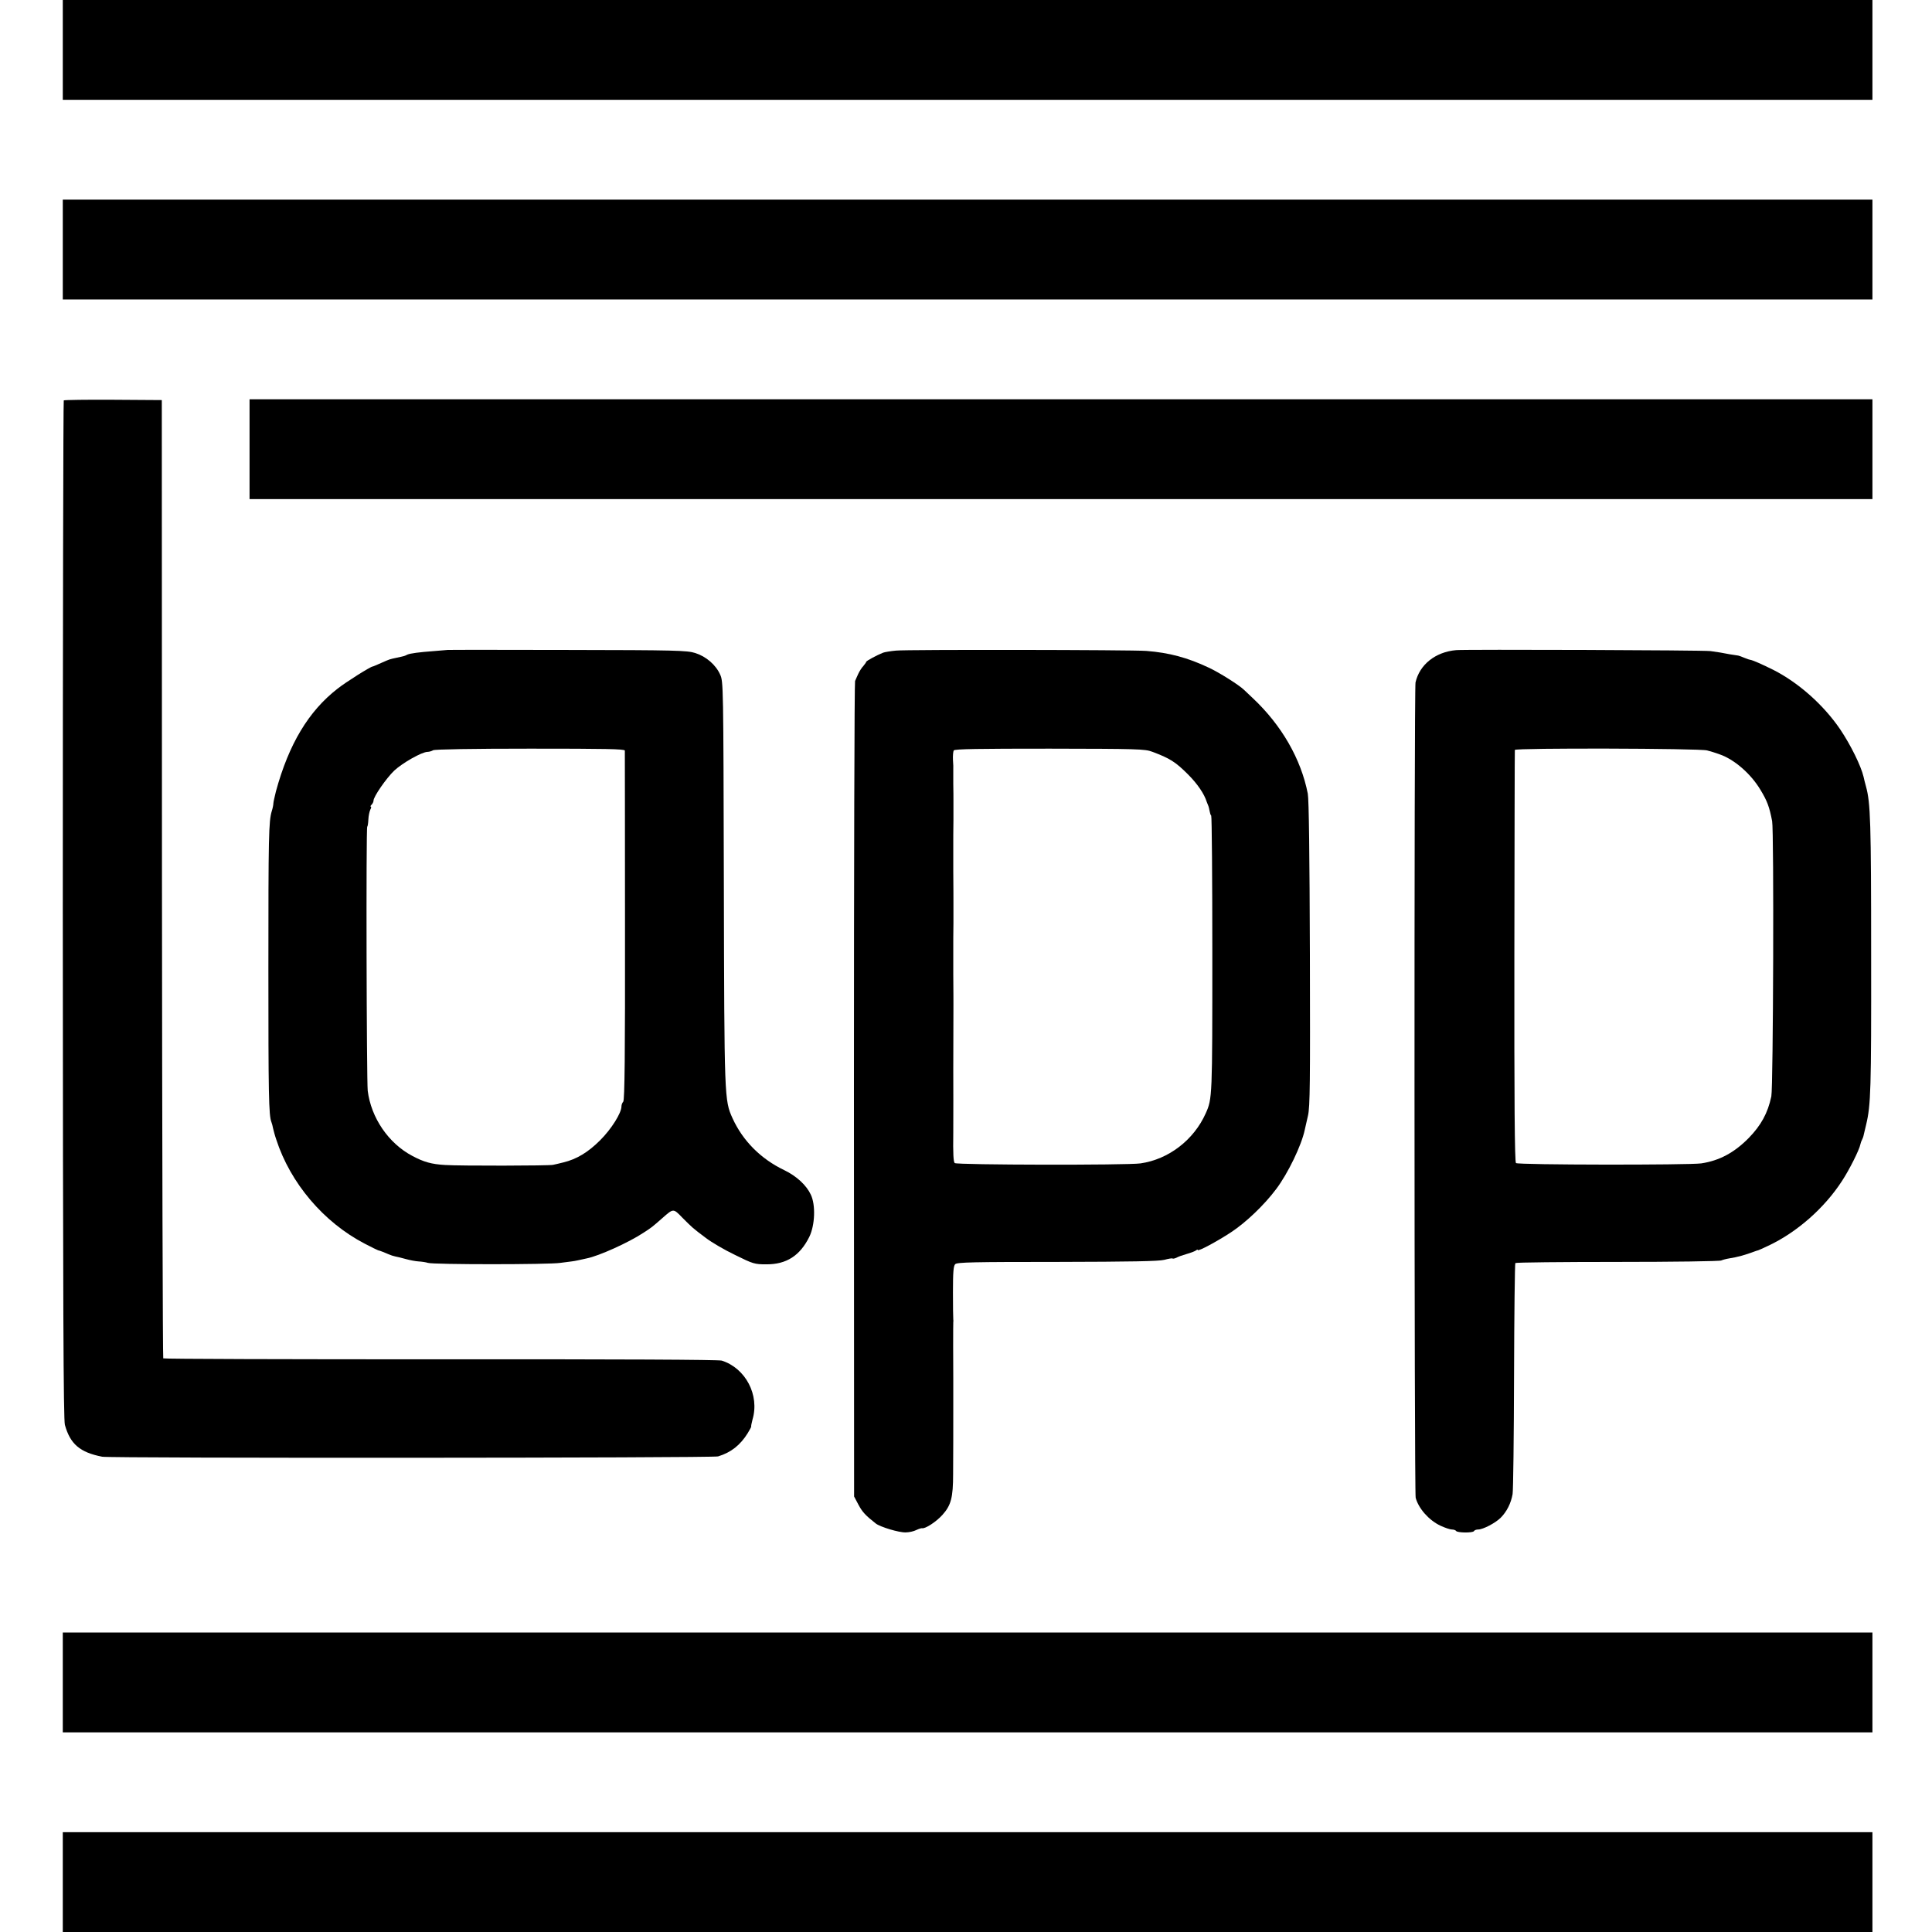
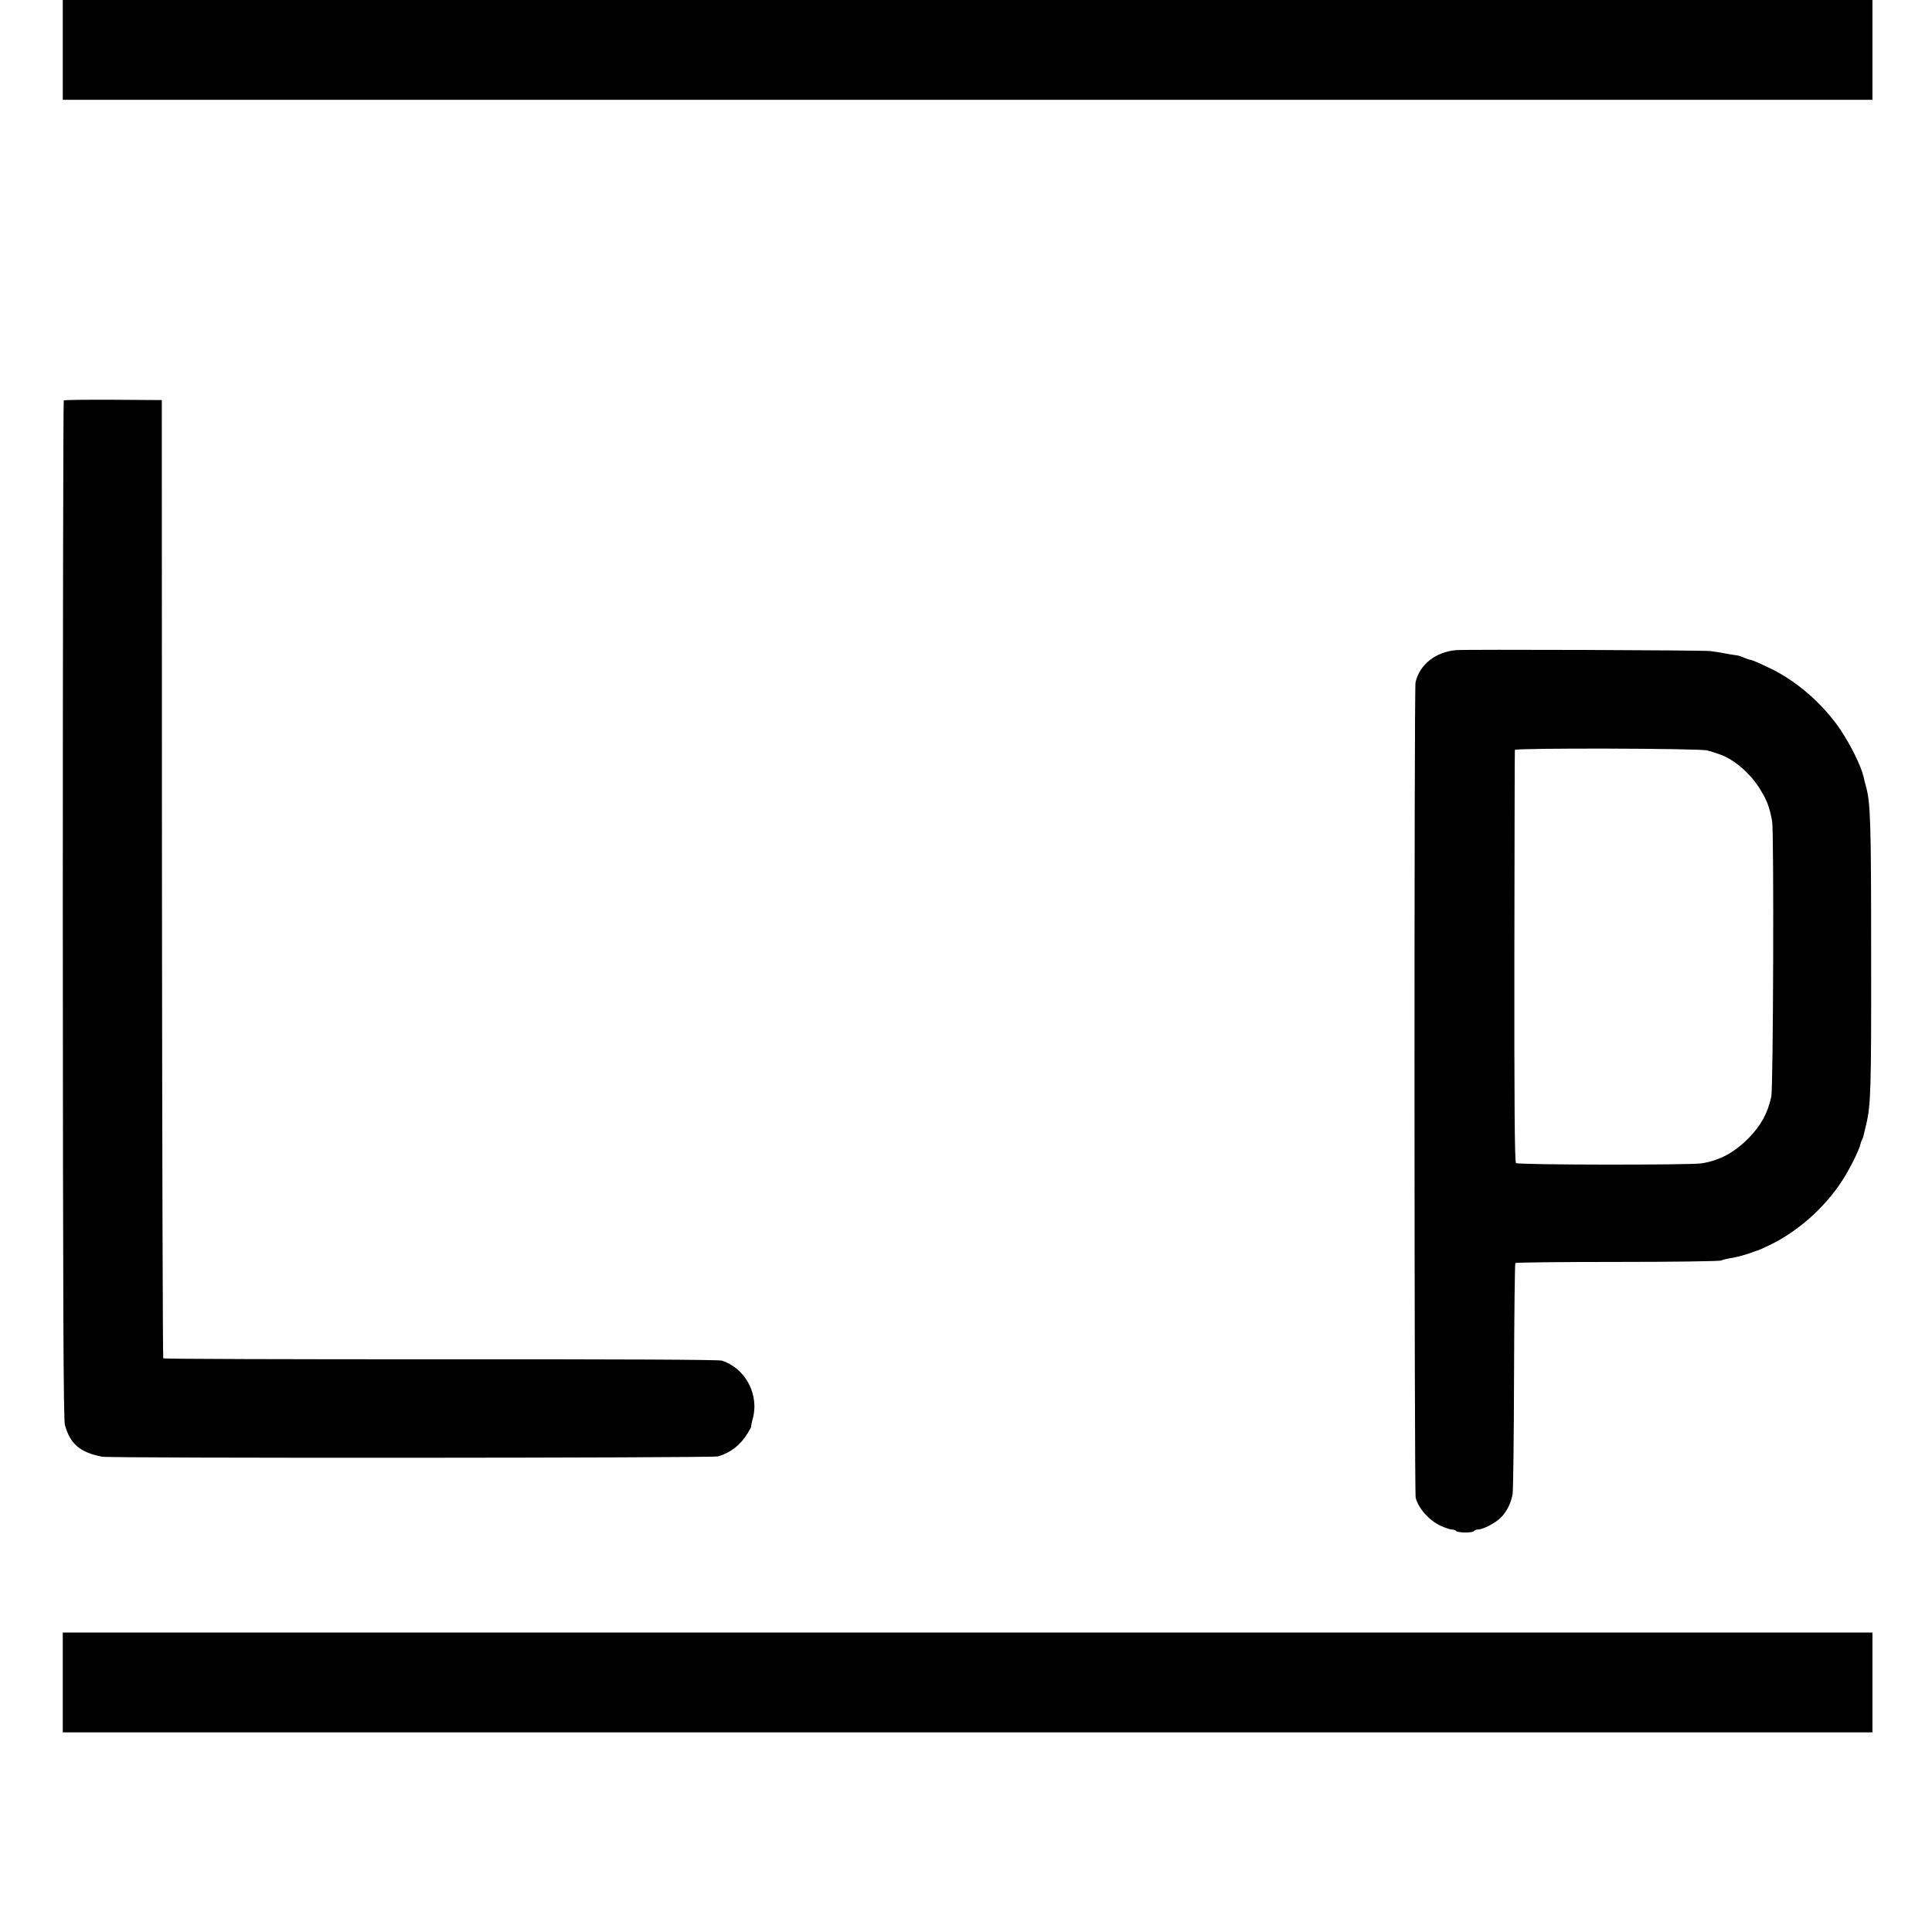
<svg xmlns="http://www.w3.org/2000/svg" version="1.0" width="1200pt" height="1200pt" viewBox="0 0 1200 1200" preserveAspectRatio="xMidYMid meet">
  <g transform="translate(0,1200) scale(0.1,-0.1)" fill="#000000" stroke="none">
    <path d="M390 11690 l0 -310 5620 0 5620 0 0 310 0 310 -5620 0 -5620 0 0 -310z" />
-     <path d="M390 10450 l0 -310 5620 0 5620 0 0 310 0 310 -5620 0 -5620 0 0 -310z" />
+     <path d="M390 10450 z" />
    <path d="M396 9513 c-3 -4 -6 -1426 -6 -3162 1 -2478 4 -3166 13 -3201 33 -119 93 -171 232 -198 52 -10 3792 -8 3825 2 80 24 138 70 184 144 14 23 24 42 22 42 -2 0 2 19 8 43 45 152 -43 319 -191 366 -21 6 -632 9 -1747 8 -944 0 -1718 2 -1722 6 -3 3 -7 1344 -8 2979 l-1 2973 -302 2 c-165 1 -304 -1 -307 -4z" />
-     <path d="M1550 9210 l0 -310 5040 0 5040 0 0 310 0 310 -5040 0 -5040 0 0 -310z" />
-     <path d="M2779 7963 c-8 -1 -45 -4 -84 -7 -94 -7 -146 -14 -165 -22 -18 -9 -14 -8 -65 -19 -50 -11 -41 -8 -98 -33 -27 -12 -50 -22 -53 -22 -12 0 -168 -98 -218 -138 -180 -140 -302 -344 -382 -637 -8 -33 -16 -67 -16 -75 0 -8 -4 -30 -10 -48 -19 -64 -21 -151 -21 -982 0 -774 2 -909 19 -950 3 -8 8 -25 10 -38 3 -13 11 -44 20 -70 88 -271 294 -514 550 -647 42 -22 79 -40 83 -41 8 -1 41 -14 66 -25 11 -5 29 -11 40 -13 11 -2 40 -9 65 -16 25 -7 61 -14 80 -15 19 -1 46 -5 58 -9 32 -11 753 -11 822 0 30 4 62 8 70 9 8 1 29 4 45 8 17 4 39 9 50 11 75 15 259 98 350 158 53 34 55 36 120 93 68 60 67 60 123 2 61 -61 63 -64 146 -126 35 -27 117 -75 182 -106 111 -55 121 -58 193 -58 126 -1 210 54 268 171 35 72 40 198 9 262 -27 58 -88 115 -165 152 -146 70 -257 182 -321 322 -51 113 -51 119 -54 1456 -3 1237 -3 1256 -23 1300 -27 61 -88 113 -155 134 -50 16 -124 18 -790 19 -404 1 -741 1 -749 0z m1102 -625 c0 -7 1 -498 1 -1091 1 -797 -2 -1081 -11 -1090 -6 -6 -11 -19 -11 -29 0 -41 -62 -140 -132 -210 -75 -75 -146 -118 -229 -138 -24 -6 -53 -13 -64 -15 -23 -6 -579 -7 -670 -1 -85 5 -132 18 -205 57 -147 78 -255 236 -276 404 -7 65 -11 1636 -3 1640 3 2 6 23 7 45 1 23 7 50 12 61 6 10 7 19 3 19 -4 0 -2 5 5 12 7 7 12 18 12 25 0 25 79 139 129 187 52 48 170 115 206 116 11 0 27 5 35 10 9 6 248 10 603 10 466 0 587 -2 588 -12z" />
-     <path d="M5565 7959 c-33 -3 -69 -9 -80 -13 -38 -15 -105 -51 -105 -57 0 -3 -8 -14 -17 -25 -10 -10 -24 -32 -32 -49 -7 -16 -17 -37 -20 -45 -4 -8 -7 -1151 -7 -2540 l1 -2525 27 -51 c24 -45 43 -66 108 -117 27 -21 145 -57 186 -55 21 0 51 7 66 15 15 7 31 12 35 11 19 -5 87 39 126 82 54 60 67 107 67 255 1 199 1 213 1 400 0 99 0 187 0 195 -1 66 -1 342 0 348 1 4 1 12 0 17 -1 6 -2 82 -2 169 0 124 3 163 14 174 12 12 114 14 633 14 459 1 631 4 666 13 26 7 49 11 51 8 3 -2 13 0 24 5 10 6 38 16 63 23 25 7 51 17 58 22 6 5 12 7 12 3 0 -11 121 54 206 110 93 61 208 171 281 269 73 97 157 271 177 367 3 13 12 52 20 88 13 55 14 205 12 1005 -2 611 -6 959 -13 995 -42 216 -163 426 -342 594 -24 23 -49 46 -55 52 -30 29 -153 107 -218 137 -131 62 -246 93 -388 104 -95 7 -1484 9 -1555 2z m1591 -628 c110 -41 145 -63 223 -141 58 -58 101 -121 116 -170 1 -3 5 -12 8 -20 4 -8 8 -25 10 -37 2 -12 6 -26 10 -29 4 -4 7 -391 7 -860 0 -886 0 -898 -41 -989 -74 -166 -231 -286 -405 -311 -82 -12 -1142 -10 -1154 2 -8 8 -11 55 -9 189 0 24 1 374 0 393 0 13 1 370 1 400 0 9 0 96 -1 192 0 96 0 182 0 190 0 8 0 65 1 125 0 61 0 119 0 130 0 11 0 99 -1 195 0 96 0 182 0 190 0 8 0 65 1 125 0 61 0 119 0 130 0 11 0 54 -1 95 0 41 0 82 0 90 1 8 0 36 -2 61 -1 25 1 51 5 58 6 9 154 11 596 11 542 -1 592 -2 636 -19z" />
    <path d="M9045 7962 c-129 -11 -228 -90 -253 -201 -9 -39 -8 -5032 1 -5064 18 -67 82 -139 153 -173 28 -13 60 -24 72 -24 11 0 23 -4 26 -9 8 -12 104 -13 111 -1 3 6 15 10 26 10 30 0 107 40 140 73 38 38 64 90 74 147 4 25 8 356 9 737 1 381 5 695 8 698 3 4 289 7 635 7 345 0 635 4 644 9 9 4 31 10 50 13 47 7 99 21 157 43 9 3 19 7 22 7 3 1 31 13 62 28 176 82 349 233 459 403 46 70 108 194 114 227 2 10 7 23 10 28 3 5 9 20 11 32 3 13 10 41 15 63 29 122 32 215 31 1050 0 830 -4 948 -32 1050 -6 22 -13 49 -15 60 -16 68 -80 198 -146 296 -103 151 -257 288 -414 368 -72 36 -132 62 -145 63 -3 0 -18 5 -35 12 -16 7 -33 13 -38 14 -12 1 -90 14 -112 19 -11 2 -39 6 -61 9 -42 6 -1522 11 -1579 6z m1558 -623 c23 -6 49 -14 57 -17 8 -3 17 -6 20 -7 91 -31 194 -120 254 -220 42 -69 56 -106 73 -195 12 -61 7 -1653 -5 -1710 -22 -104 -64 -180 -141 -259 -89 -90 -181 -140 -294 -157 -77 -11 -1139 -10 -1151 2 -8 7 -11 383 -10 1285 1 701 2 1277 3 1281 2 13 1148 10 1194 -3z" />
    <path d="M390 1550 l0 -310 5620 0 5620 0 0 310 0 310 -5620 0 -5620 0 0 -310z" />
-     <path d="M390 310 l0 -310 5620 0 5620 0 0 310 0 310 -5620 0 -5620 0 0 -310z" />
  </g>
</svg>